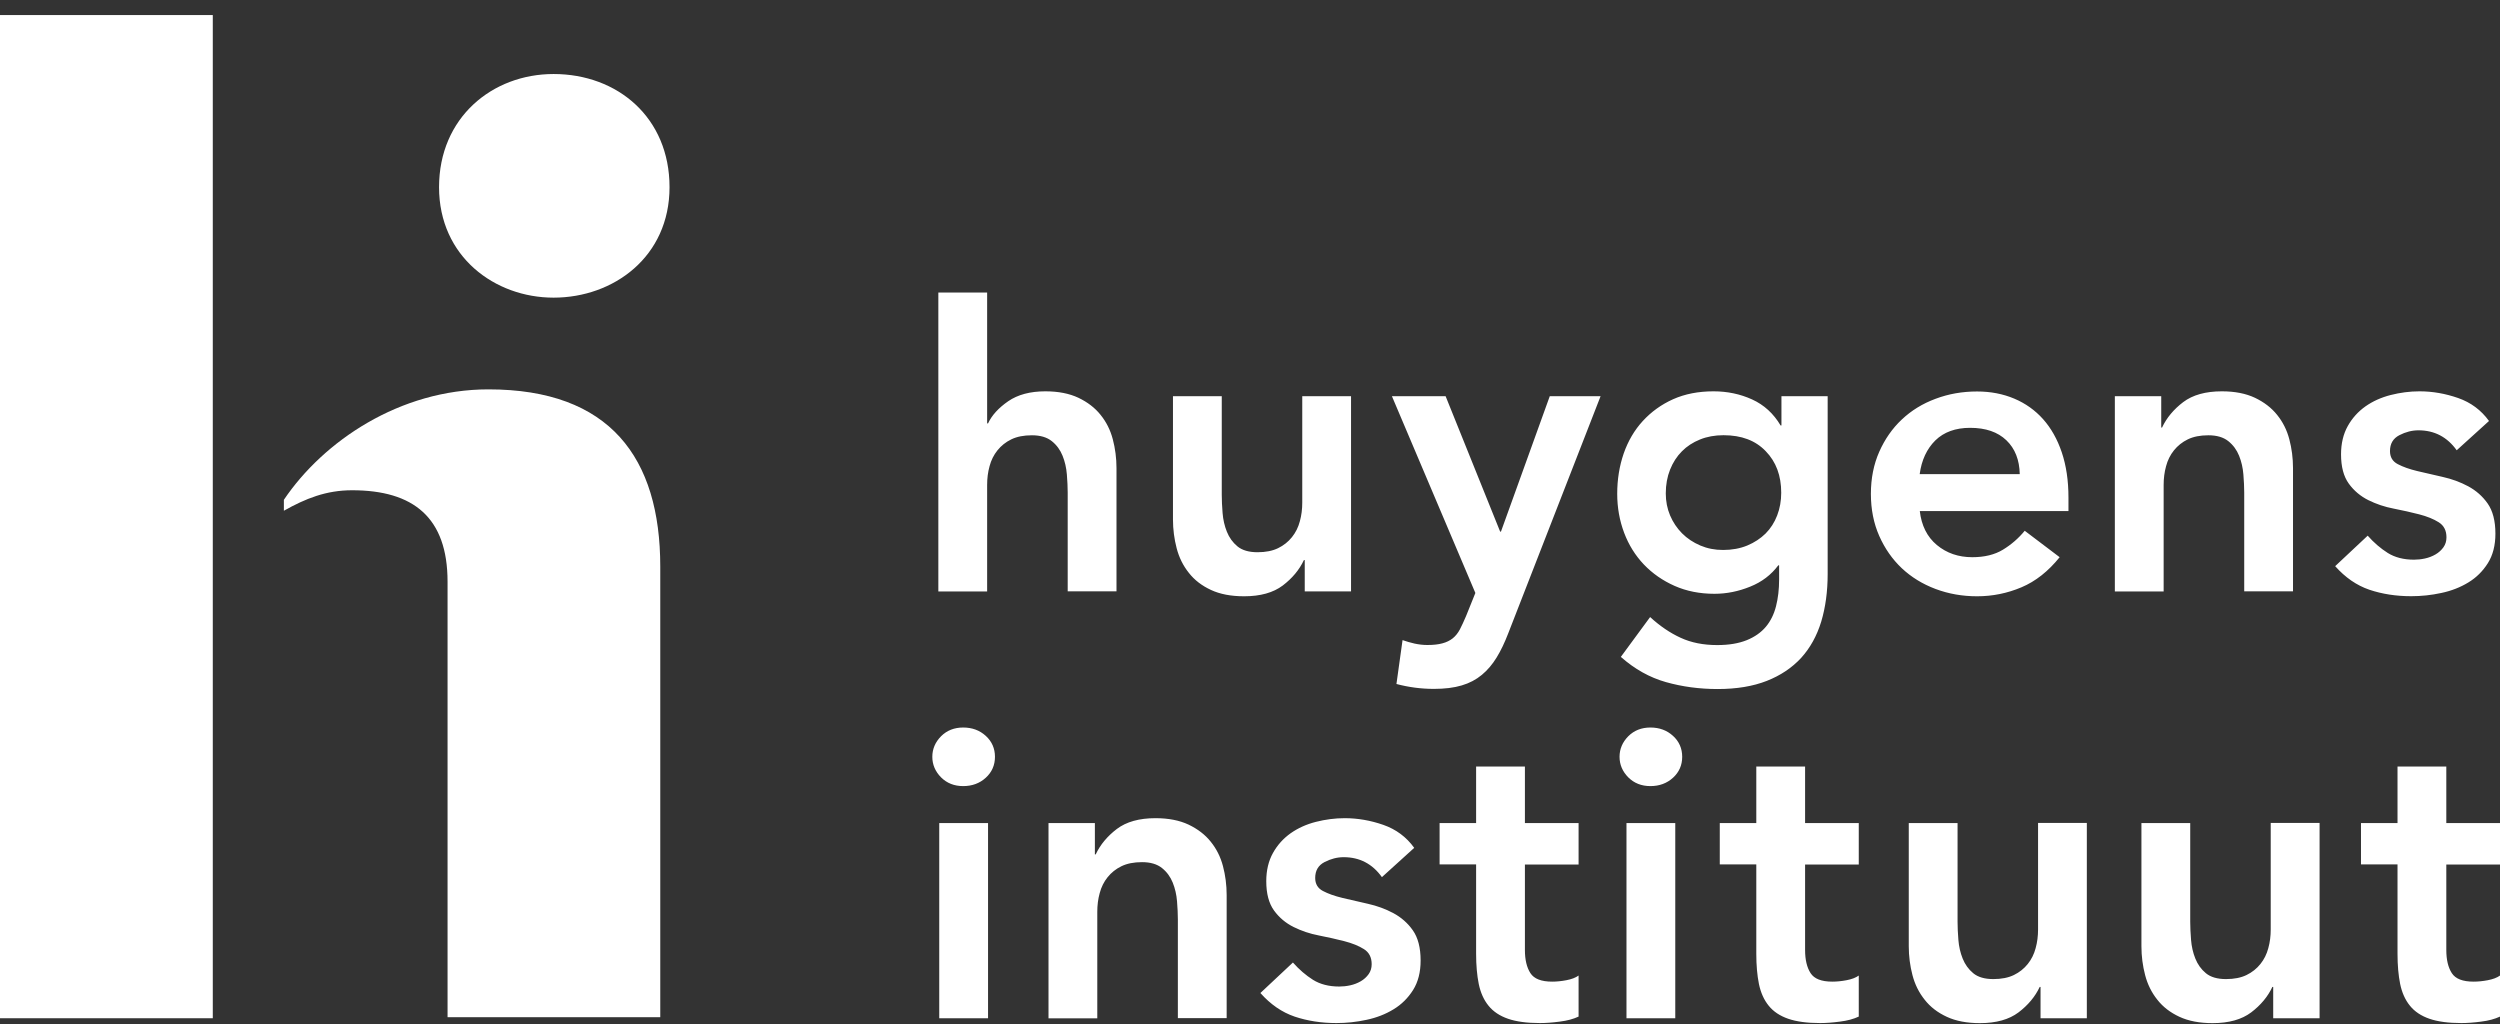
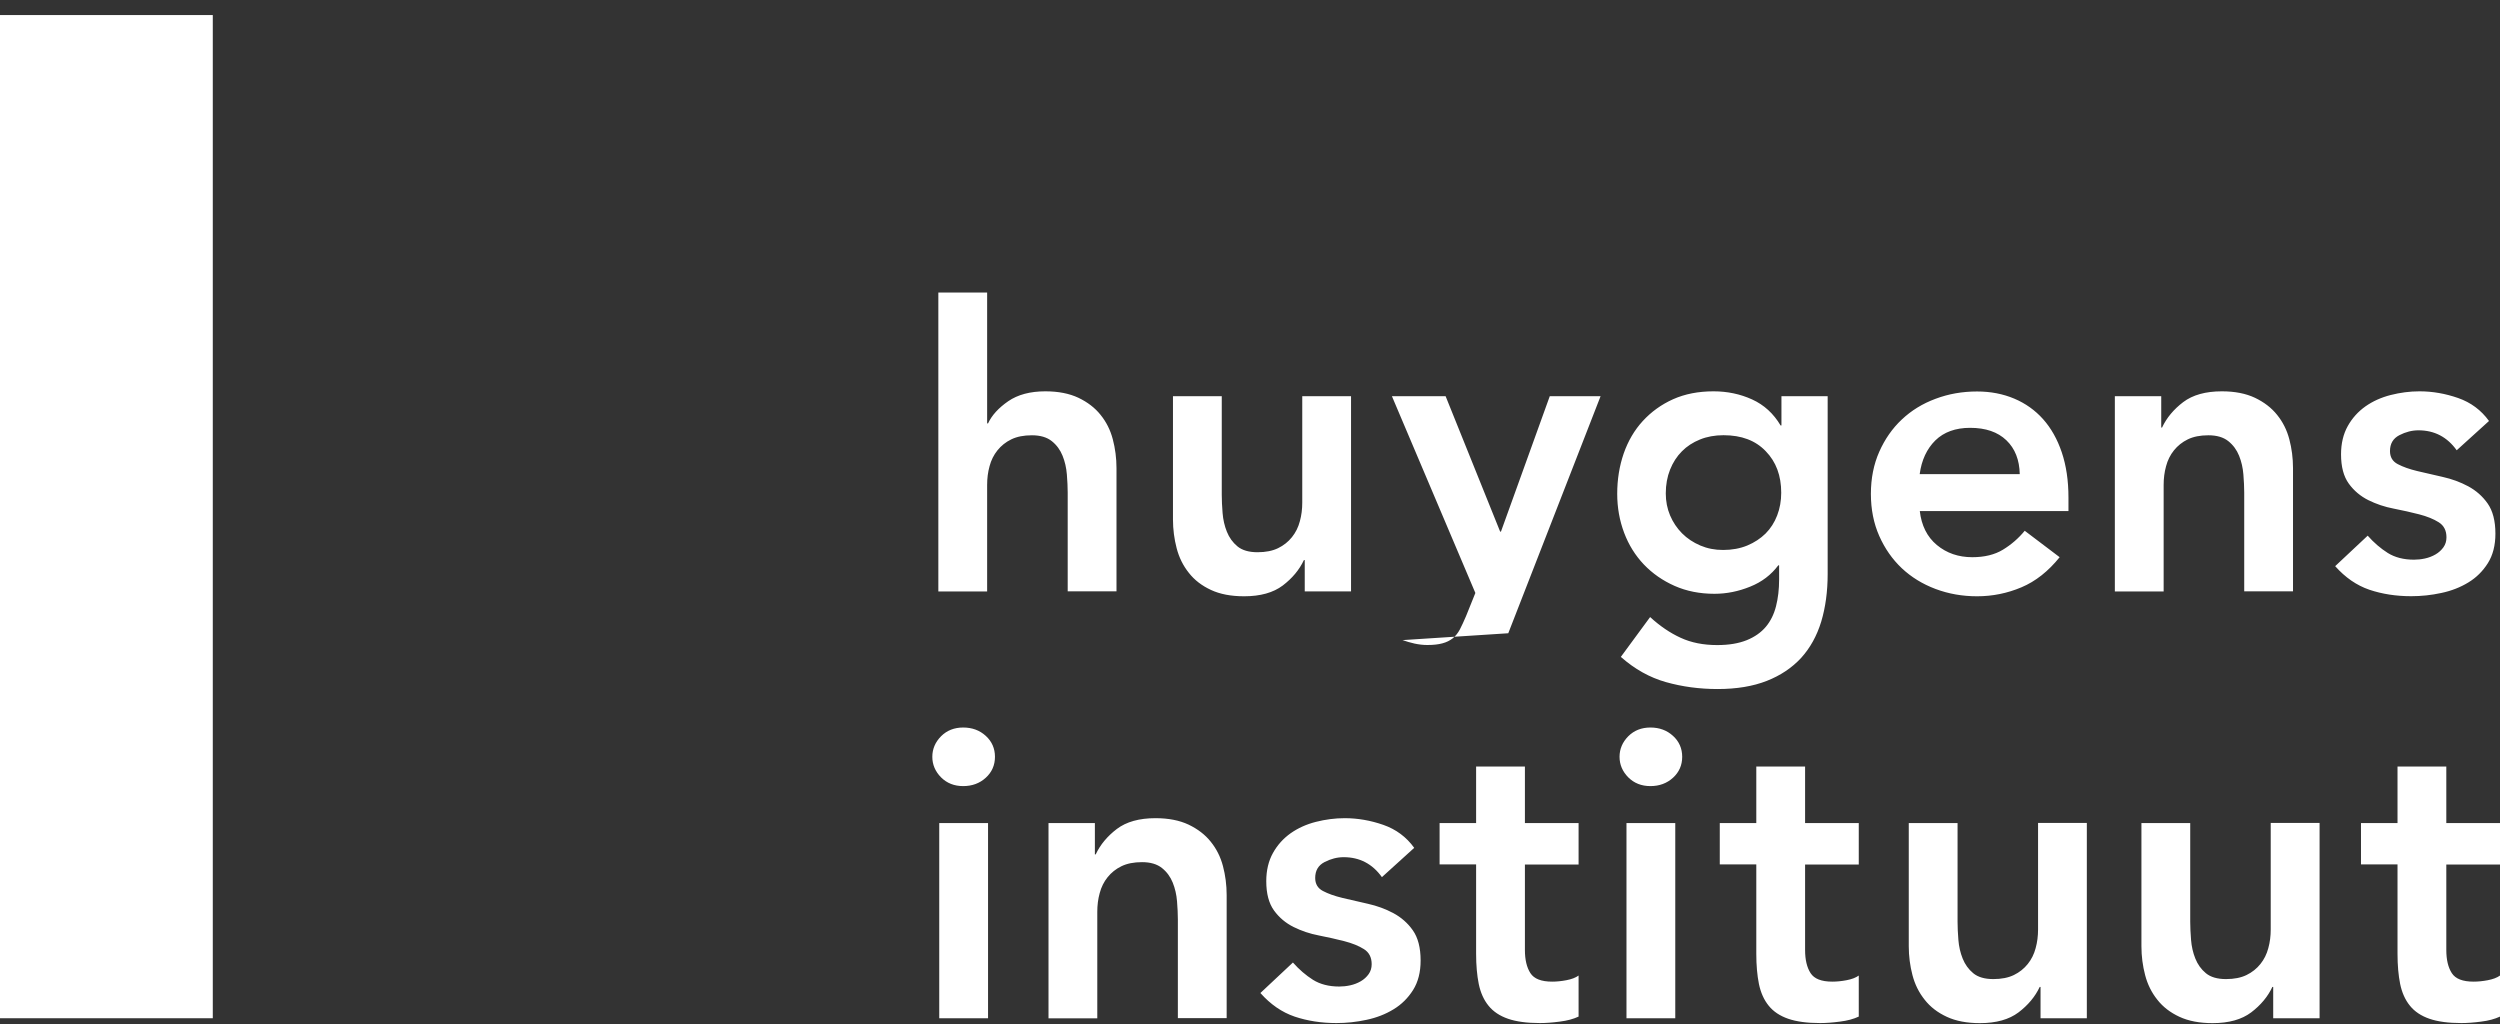
<svg xmlns="http://www.w3.org/2000/svg" width="166" height="68" viewBox="0 0 166 68">
  <rect x="0" y="0" width="166" height="68" fill="#333333" stroke="none" />
  <g fill="#FFF" transform="translate(0 1)">
    <polygon points="14.129 0 14.129 66.611 0 66.611 0 0" />
-     <path d="M23.379 31.553C21.659 31.553 20.299 32.098 18.849 32.913L18.849 32.188C21.474 28.293 26.548 24.854 32.433 24.854 40.493 24.854 43.842 29.383 43.842 36.628L43.842 66.541 29.718 66.541 29.718 37.623C29.718 33.363 27.453 31.553 23.379 31.553ZM29.153 11.429C29.153 6.81 32.683 3.915 36.758 3.915 41.013 3.915 44.457 6.815 44.457 11.429 44.457 16.049 40.743 18.764 36.758 18.764 32.863 18.764 29.153 16.049 29.153 11.429Z" />
-     <path d="M3.645 8.689 3.7 8.689C3.95 8.15 4.4 7.66 5.035 7.22 5.675 6.78 6.495 6.56 7.505 6.56 8.369 6.56 9.099 6.705 9.704 6.99 10.309 7.28 10.799 7.655 11.174 8.125 11.554 8.594 11.824 9.134 11.984 9.744 12.144 10.354 12.229 10.994 12.229 11.659L12.229 19.839 8.989 19.839 8.989 13.279C8.989 12.919 8.969 12.519 8.934 12.079 8.899 11.639 8.804 11.224 8.649 10.839 8.494 10.454 8.26 10.129 7.935 9.869 7.61 9.609 7.17 9.479 6.61 9.479 6.07 9.479 5.615 9.569 5.245 9.749 4.875 9.929 4.57 10.174 4.325 10.479 4.08 10.784 3.905 11.134 3.8 11.534 3.69 11.929 3.64 12.344 3.64 12.774L3.64 19.849.4 19.849.4-7.10499935e-15 3.64-7.10499935e-15 3.64 8.689 3.645 8.689ZM27.808 19.844 24.729 19.844 24.729 17.764 24.674 17.764C24.369 18.414 23.899 18.974 23.269 19.454 22.639 19.929 21.784 20.169 20.704 20.169 19.839 20.169 19.104 20.029 18.504 19.749 17.899 19.469 17.409 19.094 17.034 18.614 16.654 18.139 16.384 17.594 16.224 16.979 16.064 16.369 15.979 15.729 15.979 15.064L15.979 6.885 19.219 6.885 19.219 13.444C19.219 13.804 19.239 14.204 19.274 14.644 19.309 15.084 19.404 15.499 19.559 15.884 19.714 16.269 19.944 16.594 20.259 16.854 20.574 17.114 21.019 17.244 21.594 17.244 22.134 17.244 22.589 17.154 22.959 16.974 23.329 16.794 23.634 16.549 23.879 16.244 24.124 15.939 24.299 15.589 24.404 15.189 24.514 14.794 24.564 14.379 24.564 13.949L24.564 6.885 27.803 6.885 27.803 19.844 27.808 19.844ZM30.518 6.885 34.083 6.885 37.703 15.874 37.758 15.874 40.998 6.885 44.372 6.885 38.243 22.624C38.008 23.234 37.753 23.774 37.473 24.229 37.193 24.689 36.868 25.073 36.488 25.388 36.108 25.703 35.663 25.938 35.153 26.088 34.638 26.243 34.023 26.318 33.303 26.318 32.458 26.318 31.628 26.208 30.818 25.993L31.223 23.079C31.473 23.169 31.738 23.244 32.018 23.309 32.298 23.369 32.578 23.404 32.868 23.404 33.263 23.404 33.598 23.369 33.868 23.294 34.138 23.224 34.368 23.109 34.558 22.959 34.748 22.804 34.903 22.609 35.033 22.364 35.158 22.119 35.293 21.829 35.438 21.489L36.058 19.949 30.518 6.885ZM59.451 6.885 59.451 18.684C59.451 19.854 59.306 20.914 59.021 21.859 58.731 22.804 58.286 23.604 57.687 24.264 57.082 24.918 56.322 25.428 55.407 25.788 54.487 26.148 53.402 26.328 52.142 26.328 50.937 26.328 49.792 26.173 48.712 25.868 47.632 25.563 46.632 25.003 45.717 24.194L47.662 21.549C48.312 22.144 48.987 22.604 49.687 22.924 50.387 23.249 51.197 23.409 52.117 23.409 52.892 23.409 53.542 23.299 54.077 23.084 54.607 22.869 55.032 22.569 55.347 22.194 55.662 21.819 55.887 21.359 56.022 20.829 56.157 20.299 56.227 19.709 56.227 19.059L56.227 18.114 56.172 18.114C55.702 18.744 55.082 19.219 54.307 19.529 53.532 19.844 52.742 20.004 51.932 20.004 50.962 20.004 50.077 19.829 49.287 19.479 48.497 19.129 47.817 18.654 47.247 18.059 46.682 17.464 46.242 16.764 45.937 15.954 45.632 15.144 45.477 14.279 45.477 13.364 45.477 12.409 45.622 11.519 45.907 10.689 46.197 9.859 46.617 9.139 47.177 8.529 47.737 7.92 48.407 7.435 49.187 7.085 49.972 6.735 50.867 6.56 51.872 6.56 52.792 6.56 53.647 6.74 54.437 7.1 55.227 7.46 55.857 8.035 56.327 8.829L56.382 8.829 56.382 6.885 59.451 6.885 59.451 6.885ZM52.537 9.474C51.962 9.474 51.437 9.569 50.972 9.759 50.502 9.949 50.102 10.209 49.772 10.544 49.437 10.879 49.177 11.284 48.987 11.759 48.797 12.234 48.702 12.764 48.702 13.339 48.702 13.859 48.797 14.349 48.987 14.799 49.177 15.249 49.442 15.644 49.782 15.989 50.122 16.329 50.527 16.599 50.997 16.799 51.467 16.999 51.967 17.094 52.507 17.094 53.102 17.094 53.637 16.994 54.112 16.799 54.587 16.599 54.992 16.334 55.327 16.004 55.662 15.669 55.917 15.269 56.097 14.804 56.277 14.334 56.367 13.834 56.367 13.294 56.367 12.159 56.027 11.244 55.342 10.539 54.662 9.824 53.727 9.474 52.537 9.474ZM65.566 14.494C65.676 15.464 66.051 16.224 66.701 16.764 67.351 17.304 68.131 17.574 69.051 17.574 69.861 17.574 70.541 17.409 71.091 17.074 71.641 16.739 72.121 16.324 72.536 15.819L74.855 17.574C74.101 18.509 73.256 19.179 72.316 19.574 71.381 19.969 70.401 20.169 69.371 20.169 68.401 20.169 67.481 20.009 66.616 19.684 65.751 19.359 65.006 18.899 64.376 18.309 63.746 17.714 63.246 16.999 62.876 16.164 62.506 15.329 62.321 14.394 62.321 13.369 62.321 12.344 62.506 11.409 62.876 10.574 63.246 9.739 63.746 9.019 64.376 8.429 65.006 7.835 65.751 7.375 66.616 7.055 67.481 6.73 68.396 6.57 69.371 6.57 70.271 6.57 71.096 6.73 71.841 7.045 72.586 7.36 73.226 7.815 73.756 8.409 74.286 9.004 74.701 9.739 74.995 10.609 75.29 11.484 75.44 12.484 75.44 13.619L75.44 14.509 65.566 14.509 65.566 14.494ZM72.206 12.064C72.186 11.109 71.891 10.359 71.316 9.809 70.741 9.259 69.941 8.984 68.911 8.984 67.941 8.984 67.171 9.264 66.601 9.819 66.036 10.379 65.686 11.124 65.561 12.059L72.206 12.059 72.206 12.064ZM78.52 6.885 81.6 6.885 81.6 8.964 81.655 8.964C81.96 8.314 82.43 7.755 83.06 7.275 83.69 6.8 84.545 6.56 85.625 6.56 86.49 6.56 87.22 6.705 87.825 6.99 88.43 7.28 88.92 7.655 89.295 8.125 89.675 8.594 89.945 9.134 90.105 9.744 90.265 10.354 90.35 10.994 90.35 11.659L90.35 19.839 87.11 19.839 87.11 13.279C87.11 12.919 87.09 12.519 87.055 12.079 87.02 11.639 86.925 11.224 86.77 10.839 86.615 10.454 86.38 10.129 86.055 9.869 85.73 9.609 85.29 9.479 84.73 9.479 84.19 9.479 83.735 9.569 83.365 9.749 82.995 9.929 82.69 10.174 82.445 10.479 82.2 10.784 82.025 11.134 81.92 11.534 81.81 11.929 81.76 12.344 81.76 12.774L81.76 19.849 78.52 19.849 78.52 6.885ZM101.219 10.474C100.589 9.594 99.744 9.149 98.679 9.149 98.249 9.149 97.824 9.259 97.409 9.474 96.994 9.689 96.789 10.039 96.789 10.529 96.789 10.924 96.959 11.214 97.304 11.394 97.644 11.574 98.079 11.729 98.599 11.854 99.119 11.979 99.684 12.109 100.289 12.244 100.894 12.379 101.454 12.584 101.979 12.864 102.499 13.144 102.934 13.524 103.274 14.009 103.614 14.494 103.789 15.159 103.789 16.009 103.789 16.784 103.624 17.434 103.289 17.969 102.954 18.499 102.524 18.929 101.994 19.249 101.464 19.574 100.864 19.809 100.199 19.949 99.534 20.094 98.869 20.164 98.199 20.164 97.189 20.164 96.264 20.019 95.419 19.734 94.574 19.444 93.819 18.924 93.149 18.169L95.309 16.144C95.724 16.614 96.169 16.994 96.644 17.294 97.119 17.589 97.699 17.739 98.384 17.739 98.619 17.739 98.859 17.714 99.114 17.659 99.364 17.604 99.599 17.514 99.814 17.389 100.029 17.264 100.204 17.104 100.339 16.914 100.474 16.724 100.539 16.504 100.539 16.254 100.539 15.804 100.369 15.469 100.024 15.254 99.684 15.039 99.249 14.864 98.729 14.729 98.209 14.594 97.644 14.469 97.039 14.349 96.434 14.234 95.874 14.044 95.349 13.784 94.829 13.524 94.394 13.159 94.054 12.689 93.714 12.219 93.539 11.574 93.539 10.744 93.539 10.024 93.689 9.399 93.984 8.869 94.279 8.339 94.674 7.905 95.159 7.56 95.644 7.22 96.204 6.965 96.834 6.805 97.464 6.645 98.104 6.56 98.749 6.56 99.614 6.56 100.469 6.71 101.314 7.005 102.159 7.3 102.844 7.81 103.364 8.529L101.219 10.474ZM0 30.828C0 30.308.195 29.853.58 29.463.965 29.078 1.455 28.883 2.05 28.883 2.645 28.883 3.145 29.068 3.55 29.438 3.955 29.808 4.16 30.273 4.16 30.828 4.16 31.383 3.955 31.848 3.55 32.218 3.145 32.588 2.645 32.773 2.05 32.773 1.455 32.773.965 32.578.58 32.193.195 31.803 0 31.348 0 30.828ZM.46 35.228 3.7 35.228 3.7 48.187.46 48.187.46 35.228ZM7.715 35.228 10.794 35.228 10.794 37.308 10.849 37.308C11.154 36.658 11.624 36.098 12.254 35.618 12.884 35.143 13.739 34.903 14.819 34.903 15.684 34.903 16.414 35.048 17.019 35.333 17.624 35.623 18.114 35.998 18.489 36.468 18.869 36.938 19.139 37.478 19.299 38.088 19.459 38.698 19.544 39.338 19.544 40.003L19.544 48.182 16.304 48.182 16.304 41.622C16.304 41.263 16.284 40.863 16.249 40.423 16.214 39.983 16.119 39.568 15.964 39.183 15.809 38.798 15.574 38.473 15.249 38.213 14.924 37.953 14.484 37.823 13.924 37.823 13.384 37.823 12.929 37.913 12.559 38.093 12.189 38.273 11.884 38.518 11.639 38.823 11.394 39.128 11.219 39.478 11.114 39.878 11.004 40.273 10.954 40.688 10.954 41.118L10.954 48.192 7.715 48.192 7.715 35.228 7.715 35.228ZM29.853 38.818C29.223 37.938 28.378 37.493 27.313 37.493 26.883 37.493 26.458 37.603 26.043 37.818 25.628 38.033 25.423 38.383 25.423 38.873 25.423 39.268 25.593 39.558 25.938 39.738 26.278 39.918 26.713 40.073 27.233 40.198 27.753 40.323 28.318 40.453 28.923 40.588 29.528 40.723 30.088 40.928 30.613 41.208 31.133 41.488 31.568 41.867 31.908 42.352 32.248 42.837 32.423 43.502 32.423 44.352 32.423 45.127 32.258 45.777 31.923 46.312 31.588 46.842 31.158 47.272 30.628 47.592 30.098 47.917 29.498 48.152 28.833 48.292 28.168 48.437 27.503 48.507 26.833 48.507 25.823 48.507 24.899 48.362 24.054 48.077 23.209 47.787 22.454 47.267 21.784 46.512L23.944 44.487C24.359 44.957 24.804 45.337 25.278 45.637 25.753 45.932 26.333 46.082 27.018 46.082 27.253 46.082 27.493 46.057 27.748 46.002 27.998 45.947 28.233 45.857 28.448 45.732 28.663 45.607 28.838 45.447 28.973 45.257 29.108 45.067 29.173 44.847 29.173 44.597 29.173 44.147 29.003 43.812 28.658 43.597 28.318 43.382 27.883 43.207 27.363 43.072 26.843 42.937 26.278 42.812 25.673 42.692 25.068 42.577 24.509 42.387 23.984 42.127 23.464 41.867 23.029 41.502 22.689 41.033 22.349 40.563 22.174 39.918 22.174 39.088 22.174 38.368 22.324 37.743 22.619 37.213 22.914 36.683 23.309 36.248 23.794 35.903 24.279 35.563 24.839 35.308 25.468 35.148 26.098 34.988 26.738 34.903 27.383 34.903 28.248 34.903 29.103 35.053 29.948 35.348 30.793 35.643 31.478 36.153 31.998 36.873L29.853 38.818ZM33.683 37.983 33.683 35.228 36.108 35.228 36.108 31.473 39.348 31.473 39.348 35.228 42.912 35.228 42.912 37.983 39.348 37.983 39.348 43.652C39.348 44.302 39.468 44.812 39.713 45.192 39.958 45.572 40.438 45.757 41.158 45.757 41.448 45.757 41.762 45.727 42.102 45.662 42.442 45.597 42.712 45.497 42.912 45.352L42.912 48.077C42.572 48.237 42.152 48.352 41.657 48.412 41.163 48.477 40.728 48.507 40.348 48.507 39.483 48.507 38.778 48.412 38.228 48.222 37.678 48.032 37.248 47.747 36.933 47.357 36.618 46.972 36.403 46.487 36.283 45.912 36.168 45.337 36.108 44.672 36.108 43.912L36.108 37.973 33.683 37.973 33.683 37.983ZM45.632 30.828C45.632 30.308 45.827 29.853 46.212 29.463 46.597 29.078 47.087 28.883 47.682 28.883 48.277 28.883 48.777 29.068 49.182 29.438 49.587 29.808 49.792 30.273 49.792 30.828 49.792 31.383 49.587 31.848 49.182 32.218 48.777 32.588 48.277 32.773 47.682 32.773 47.087 32.773 46.597 32.578 46.212 32.193 45.827 31.803 45.632 31.348 45.632 30.828ZM46.092 35.228 49.332 35.228 49.332 48.187 46.092 48.187 46.092 35.228 46.092 35.228ZM52.287 37.983 52.287 35.228 54.712 35.228 54.712 31.473 57.952 31.473 57.952 35.228 61.516 35.228 61.516 37.983 57.952 37.983 57.952 43.652C57.952 44.302 58.072 44.812 58.316 45.192 58.561 45.572 59.041 45.757 59.761 45.757 60.051 45.757 60.366 45.727 60.706 45.662 61.046 45.597 61.316 45.497 61.516 45.352L61.516 48.077C61.176 48.237 60.756 48.352 60.261 48.412 59.766 48.477 59.331 48.507 58.951 48.507 58.087 48.507 57.382 48.412 56.832 48.222 56.282 48.032 55.852 47.747 55.537 47.357 55.222 46.972 55.007 46.487 54.887 45.912 54.772 45.337 54.712 44.672 54.712 43.912L54.712 37.973 52.287 37.973 52.287 37.983ZM76.665 48.187 73.586 48.187 73.586 46.107 73.531 46.107C73.226 46.757 72.756 47.317 72.126 47.797 71.496 48.272 70.641 48.512 69.561 48.512 68.696 48.512 67.961 48.372 67.361 48.092 66.756 47.812 66.266 47.437 65.891 46.957 65.511 46.482 65.241 45.937 65.081 45.322 64.921 44.712 64.836 44.072 64.836 43.407L64.836 35.228 68.076 35.228 68.076 41.787C68.076 42.147 68.096 42.547 68.131 42.987 68.166 43.427 68.261 43.842 68.416 44.227 68.571 44.612 68.801 44.937 69.116 45.197 69.431 45.457 69.876 45.587 70.451 45.587 70.991 45.587 71.446 45.497 71.816 45.317 72.186 45.137 72.491 44.892 72.736 44.587 72.981 44.282 73.156 43.932 73.261 43.532 73.371 43.137 73.421 42.722 73.421 42.292L73.421 35.218 76.66 35.218 76.66 48.187 76.665 48.187ZM92.114 48.187 89.035 48.187 89.035 46.107 88.98 46.107C88.675 46.757 88.205 47.317 87.575 47.797 86.945 48.272 86.09 48.512 85.01 48.512 84.145 48.512 83.41 48.372 82.81 48.092 82.205 47.812 81.715 47.437 81.34 46.957 80.96 46.482 80.69 45.937 80.53 45.322 80.37 44.712 80.285 44.072 80.285 43.407L80.285 35.228 83.525 35.228 83.525 41.787C83.525 42.147 83.545 42.547 83.58 42.987 83.615 43.427 83.71 43.842 83.865 44.227 84.02 44.612 84.25 44.937 84.565 45.197 84.88 45.457 85.325 45.587 85.9 45.587 86.44 45.587 86.895 45.497 87.265 45.317 87.635 45.137 87.94 44.892 88.185 44.587 88.43 44.282 88.605 43.932 88.71 43.532 88.82 43.137 88.87 42.722 88.87 42.292L88.87 35.218 92.114 35.218 92.114 48.187ZM94.864 37.983 94.864 35.228 97.289 35.228 97.289 31.473 100.529 31.473 100.529 35.228 104.094 35.228 104.094 37.983 100.529 37.983 100.529 43.652C100.529 44.302 100.649 44.812 100.894 45.192 101.139 45.572 101.619 45.757 102.339 45.757 102.629 45.757 102.944 45.727 103.284 45.662 103.624 45.597 103.894 45.497 104.094 45.352L104.094 48.077C103.754 48.237 103.334 48.352 102.839 48.412 102.344 48.477 101.909 48.507 101.529 48.507 100.664 48.507 99.959 48.412 99.409 48.222 98.859 48.032 98.429 47.747 98.114 47.357 97.799 46.972 97.584 46.487 97.464 45.912 97.349 45.337 97.289 44.672 97.289 43.912L97.289 37.973 94.864 37.973 94.864 37.983Z" transform="translate(61.906 18.424)" />
+     <path d="M3.645 8.689 3.7 8.689C3.95 8.15 4.4 7.66 5.035 7.22 5.675 6.78 6.495 6.56 7.505 6.56 8.369 6.56 9.099 6.705 9.704 6.99 10.309 7.28 10.799 7.655 11.174 8.125 11.554 8.594 11.824 9.134 11.984 9.744 12.144 10.354 12.229 10.994 12.229 11.659L12.229 19.839 8.989 19.839 8.989 13.279C8.989 12.919 8.969 12.519 8.934 12.079 8.899 11.639 8.804 11.224 8.649 10.839 8.494 10.454 8.26 10.129 7.935 9.869 7.61 9.609 7.17 9.479 6.61 9.479 6.07 9.479 5.615 9.569 5.245 9.749 4.875 9.929 4.57 10.174 4.325 10.479 4.08 10.784 3.905 11.134 3.8 11.534 3.69 11.929 3.64 12.344 3.64 12.774L3.64 19.849.4 19.849.4-7.10499935e-15 3.64-7.10499935e-15 3.64 8.689 3.645 8.689ZM27.808 19.844 24.729 19.844 24.729 17.764 24.674 17.764C24.369 18.414 23.899 18.974 23.269 19.454 22.639 19.929 21.784 20.169 20.704 20.169 19.839 20.169 19.104 20.029 18.504 19.749 17.899 19.469 17.409 19.094 17.034 18.614 16.654 18.139 16.384 17.594 16.224 16.979 16.064 16.369 15.979 15.729 15.979 15.064L15.979 6.885 19.219 6.885 19.219 13.444C19.219 13.804 19.239 14.204 19.274 14.644 19.309 15.084 19.404 15.499 19.559 15.884 19.714 16.269 19.944 16.594 20.259 16.854 20.574 17.114 21.019 17.244 21.594 17.244 22.134 17.244 22.589 17.154 22.959 16.974 23.329 16.794 23.634 16.549 23.879 16.244 24.124 15.939 24.299 15.589 24.404 15.189 24.514 14.794 24.564 14.379 24.564 13.949L24.564 6.885 27.803 6.885 27.803 19.844 27.808 19.844ZM30.518 6.885 34.083 6.885 37.703 15.874 37.758 15.874 40.998 6.885 44.372 6.885 38.243 22.624L31.223 23.079C31.473 23.169 31.738 23.244 32.018 23.309 32.298 23.369 32.578 23.404 32.868 23.404 33.263 23.404 33.598 23.369 33.868 23.294 34.138 23.224 34.368 23.109 34.558 22.959 34.748 22.804 34.903 22.609 35.033 22.364 35.158 22.119 35.293 21.829 35.438 21.489L36.058 19.949 30.518 6.885ZM59.451 6.885 59.451 18.684C59.451 19.854 59.306 20.914 59.021 21.859 58.731 22.804 58.286 23.604 57.687 24.264 57.082 24.918 56.322 25.428 55.407 25.788 54.487 26.148 53.402 26.328 52.142 26.328 50.937 26.328 49.792 26.173 48.712 25.868 47.632 25.563 46.632 25.003 45.717 24.194L47.662 21.549C48.312 22.144 48.987 22.604 49.687 22.924 50.387 23.249 51.197 23.409 52.117 23.409 52.892 23.409 53.542 23.299 54.077 23.084 54.607 22.869 55.032 22.569 55.347 22.194 55.662 21.819 55.887 21.359 56.022 20.829 56.157 20.299 56.227 19.709 56.227 19.059L56.227 18.114 56.172 18.114C55.702 18.744 55.082 19.219 54.307 19.529 53.532 19.844 52.742 20.004 51.932 20.004 50.962 20.004 50.077 19.829 49.287 19.479 48.497 19.129 47.817 18.654 47.247 18.059 46.682 17.464 46.242 16.764 45.937 15.954 45.632 15.144 45.477 14.279 45.477 13.364 45.477 12.409 45.622 11.519 45.907 10.689 46.197 9.859 46.617 9.139 47.177 8.529 47.737 7.92 48.407 7.435 49.187 7.085 49.972 6.735 50.867 6.56 51.872 6.56 52.792 6.56 53.647 6.74 54.437 7.1 55.227 7.46 55.857 8.035 56.327 8.829L56.382 8.829 56.382 6.885 59.451 6.885 59.451 6.885ZM52.537 9.474C51.962 9.474 51.437 9.569 50.972 9.759 50.502 9.949 50.102 10.209 49.772 10.544 49.437 10.879 49.177 11.284 48.987 11.759 48.797 12.234 48.702 12.764 48.702 13.339 48.702 13.859 48.797 14.349 48.987 14.799 49.177 15.249 49.442 15.644 49.782 15.989 50.122 16.329 50.527 16.599 50.997 16.799 51.467 16.999 51.967 17.094 52.507 17.094 53.102 17.094 53.637 16.994 54.112 16.799 54.587 16.599 54.992 16.334 55.327 16.004 55.662 15.669 55.917 15.269 56.097 14.804 56.277 14.334 56.367 13.834 56.367 13.294 56.367 12.159 56.027 11.244 55.342 10.539 54.662 9.824 53.727 9.474 52.537 9.474ZM65.566 14.494C65.676 15.464 66.051 16.224 66.701 16.764 67.351 17.304 68.131 17.574 69.051 17.574 69.861 17.574 70.541 17.409 71.091 17.074 71.641 16.739 72.121 16.324 72.536 15.819L74.855 17.574C74.101 18.509 73.256 19.179 72.316 19.574 71.381 19.969 70.401 20.169 69.371 20.169 68.401 20.169 67.481 20.009 66.616 19.684 65.751 19.359 65.006 18.899 64.376 18.309 63.746 17.714 63.246 16.999 62.876 16.164 62.506 15.329 62.321 14.394 62.321 13.369 62.321 12.344 62.506 11.409 62.876 10.574 63.246 9.739 63.746 9.019 64.376 8.429 65.006 7.835 65.751 7.375 66.616 7.055 67.481 6.73 68.396 6.57 69.371 6.57 70.271 6.57 71.096 6.73 71.841 7.045 72.586 7.36 73.226 7.815 73.756 8.409 74.286 9.004 74.701 9.739 74.995 10.609 75.29 11.484 75.44 12.484 75.44 13.619L75.44 14.509 65.566 14.509 65.566 14.494ZM72.206 12.064C72.186 11.109 71.891 10.359 71.316 9.809 70.741 9.259 69.941 8.984 68.911 8.984 67.941 8.984 67.171 9.264 66.601 9.819 66.036 10.379 65.686 11.124 65.561 12.059L72.206 12.059 72.206 12.064ZM78.52 6.885 81.6 6.885 81.6 8.964 81.655 8.964C81.96 8.314 82.43 7.755 83.06 7.275 83.69 6.8 84.545 6.56 85.625 6.56 86.49 6.56 87.22 6.705 87.825 6.99 88.43 7.28 88.92 7.655 89.295 8.125 89.675 8.594 89.945 9.134 90.105 9.744 90.265 10.354 90.35 10.994 90.35 11.659L90.35 19.839 87.11 19.839 87.11 13.279C87.11 12.919 87.09 12.519 87.055 12.079 87.02 11.639 86.925 11.224 86.77 10.839 86.615 10.454 86.38 10.129 86.055 9.869 85.73 9.609 85.29 9.479 84.73 9.479 84.19 9.479 83.735 9.569 83.365 9.749 82.995 9.929 82.69 10.174 82.445 10.479 82.2 10.784 82.025 11.134 81.92 11.534 81.81 11.929 81.76 12.344 81.76 12.774L81.76 19.849 78.52 19.849 78.52 6.885ZM101.219 10.474C100.589 9.594 99.744 9.149 98.679 9.149 98.249 9.149 97.824 9.259 97.409 9.474 96.994 9.689 96.789 10.039 96.789 10.529 96.789 10.924 96.959 11.214 97.304 11.394 97.644 11.574 98.079 11.729 98.599 11.854 99.119 11.979 99.684 12.109 100.289 12.244 100.894 12.379 101.454 12.584 101.979 12.864 102.499 13.144 102.934 13.524 103.274 14.009 103.614 14.494 103.789 15.159 103.789 16.009 103.789 16.784 103.624 17.434 103.289 17.969 102.954 18.499 102.524 18.929 101.994 19.249 101.464 19.574 100.864 19.809 100.199 19.949 99.534 20.094 98.869 20.164 98.199 20.164 97.189 20.164 96.264 20.019 95.419 19.734 94.574 19.444 93.819 18.924 93.149 18.169L95.309 16.144C95.724 16.614 96.169 16.994 96.644 17.294 97.119 17.589 97.699 17.739 98.384 17.739 98.619 17.739 98.859 17.714 99.114 17.659 99.364 17.604 99.599 17.514 99.814 17.389 100.029 17.264 100.204 17.104 100.339 16.914 100.474 16.724 100.539 16.504 100.539 16.254 100.539 15.804 100.369 15.469 100.024 15.254 99.684 15.039 99.249 14.864 98.729 14.729 98.209 14.594 97.644 14.469 97.039 14.349 96.434 14.234 95.874 14.044 95.349 13.784 94.829 13.524 94.394 13.159 94.054 12.689 93.714 12.219 93.539 11.574 93.539 10.744 93.539 10.024 93.689 9.399 93.984 8.869 94.279 8.339 94.674 7.905 95.159 7.56 95.644 7.22 96.204 6.965 96.834 6.805 97.464 6.645 98.104 6.56 98.749 6.56 99.614 6.56 100.469 6.71 101.314 7.005 102.159 7.3 102.844 7.81 103.364 8.529L101.219 10.474ZM0 30.828C0 30.308.195 29.853.58 29.463.965 29.078 1.455 28.883 2.05 28.883 2.645 28.883 3.145 29.068 3.55 29.438 3.955 29.808 4.16 30.273 4.16 30.828 4.16 31.383 3.955 31.848 3.55 32.218 3.145 32.588 2.645 32.773 2.05 32.773 1.455 32.773.965 32.578.58 32.193.195 31.803 0 31.348 0 30.828ZM.46 35.228 3.7 35.228 3.7 48.187.46 48.187.46 35.228ZM7.715 35.228 10.794 35.228 10.794 37.308 10.849 37.308C11.154 36.658 11.624 36.098 12.254 35.618 12.884 35.143 13.739 34.903 14.819 34.903 15.684 34.903 16.414 35.048 17.019 35.333 17.624 35.623 18.114 35.998 18.489 36.468 18.869 36.938 19.139 37.478 19.299 38.088 19.459 38.698 19.544 39.338 19.544 40.003L19.544 48.182 16.304 48.182 16.304 41.622C16.304 41.263 16.284 40.863 16.249 40.423 16.214 39.983 16.119 39.568 15.964 39.183 15.809 38.798 15.574 38.473 15.249 38.213 14.924 37.953 14.484 37.823 13.924 37.823 13.384 37.823 12.929 37.913 12.559 38.093 12.189 38.273 11.884 38.518 11.639 38.823 11.394 39.128 11.219 39.478 11.114 39.878 11.004 40.273 10.954 40.688 10.954 41.118L10.954 48.192 7.715 48.192 7.715 35.228 7.715 35.228ZM29.853 38.818C29.223 37.938 28.378 37.493 27.313 37.493 26.883 37.493 26.458 37.603 26.043 37.818 25.628 38.033 25.423 38.383 25.423 38.873 25.423 39.268 25.593 39.558 25.938 39.738 26.278 39.918 26.713 40.073 27.233 40.198 27.753 40.323 28.318 40.453 28.923 40.588 29.528 40.723 30.088 40.928 30.613 41.208 31.133 41.488 31.568 41.867 31.908 42.352 32.248 42.837 32.423 43.502 32.423 44.352 32.423 45.127 32.258 45.777 31.923 46.312 31.588 46.842 31.158 47.272 30.628 47.592 30.098 47.917 29.498 48.152 28.833 48.292 28.168 48.437 27.503 48.507 26.833 48.507 25.823 48.507 24.899 48.362 24.054 48.077 23.209 47.787 22.454 47.267 21.784 46.512L23.944 44.487C24.359 44.957 24.804 45.337 25.278 45.637 25.753 45.932 26.333 46.082 27.018 46.082 27.253 46.082 27.493 46.057 27.748 46.002 27.998 45.947 28.233 45.857 28.448 45.732 28.663 45.607 28.838 45.447 28.973 45.257 29.108 45.067 29.173 44.847 29.173 44.597 29.173 44.147 29.003 43.812 28.658 43.597 28.318 43.382 27.883 43.207 27.363 43.072 26.843 42.937 26.278 42.812 25.673 42.692 25.068 42.577 24.509 42.387 23.984 42.127 23.464 41.867 23.029 41.502 22.689 41.033 22.349 40.563 22.174 39.918 22.174 39.088 22.174 38.368 22.324 37.743 22.619 37.213 22.914 36.683 23.309 36.248 23.794 35.903 24.279 35.563 24.839 35.308 25.468 35.148 26.098 34.988 26.738 34.903 27.383 34.903 28.248 34.903 29.103 35.053 29.948 35.348 30.793 35.643 31.478 36.153 31.998 36.873L29.853 38.818ZM33.683 37.983 33.683 35.228 36.108 35.228 36.108 31.473 39.348 31.473 39.348 35.228 42.912 35.228 42.912 37.983 39.348 37.983 39.348 43.652C39.348 44.302 39.468 44.812 39.713 45.192 39.958 45.572 40.438 45.757 41.158 45.757 41.448 45.757 41.762 45.727 42.102 45.662 42.442 45.597 42.712 45.497 42.912 45.352L42.912 48.077C42.572 48.237 42.152 48.352 41.657 48.412 41.163 48.477 40.728 48.507 40.348 48.507 39.483 48.507 38.778 48.412 38.228 48.222 37.678 48.032 37.248 47.747 36.933 47.357 36.618 46.972 36.403 46.487 36.283 45.912 36.168 45.337 36.108 44.672 36.108 43.912L36.108 37.973 33.683 37.973 33.683 37.983ZM45.632 30.828C45.632 30.308 45.827 29.853 46.212 29.463 46.597 29.078 47.087 28.883 47.682 28.883 48.277 28.883 48.777 29.068 49.182 29.438 49.587 29.808 49.792 30.273 49.792 30.828 49.792 31.383 49.587 31.848 49.182 32.218 48.777 32.588 48.277 32.773 47.682 32.773 47.087 32.773 46.597 32.578 46.212 32.193 45.827 31.803 45.632 31.348 45.632 30.828ZM46.092 35.228 49.332 35.228 49.332 48.187 46.092 48.187 46.092 35.228 46.092 35.228ZM52.287 37.983 52.287 35.228 54.712 35.228 54.712 31.473 57.952 31.473 57.952 35.228 61.516 35.228 61.516 37.983 57.952 37.983 57.952 43.652C57.952 44.302 58.072 44.812 58.316 45.192 58.561 45.572 59.041 45.757 59.761 45.757 60.051 45.757 60.366 45.727 60.706 45.662 61.046 45.597 61.316 45.497 61.516 45.352L61.516 48.077C61.176 48.237 60.756 48.352 60.261 48.412 59.766 48.477 59.331 48.507 58.951 48.507 58.087 48.507 57.382 48.412 56.832 48.222 56.282 48.032 55.852 47.747 55.537 47.357 55.222 46.972 55.007 46.487 54.887 45.912 54.772 45.337 54.712 44.672 54.712 43.912L54.712 37.973 52.287 37.973 52.287 37.983ZM76.665 48.187 73.586 48.187 73.586 46.107 73.531 46.107C73.226 46.757 72.756 47.317 72.126 47.797 71.496 48.272 70.641 48.512 69.561 48.512 68.696 48.512 67.961 48.372 67.361 48.092 66.756 47.812 66.266 47.437 65.891 46.957 65.511 46.482 65.241 45.937 65.081 45.322 64.921 44.712 64.836 44.072 64.836 43.407L64.836 35.228 68.076 35.228 68.076 41.787C68.076 42.147 68.096 42.547 68.131 42.987 68.166 43.427 68.261 43.842 68.416 44.227 68.571 44.612 68.801 44.937 69.116 45.197 69.431 45.457 69.876 45.587 70.451 45.587 70.991 45.587 71.446 45.497 71.816 45.317 72.186 45.137 72.491 44.892 72.736 44.587 72.981 44.282 73.156 43.932 73.261 43.532 73.371 43.137 73.421 42.722 73.421 42.292L73.421 35.218 76.66 35.218 76.66 48.187 76.665 48.187ZM92.114 48.187 89.035 48.187 89.035 46.107 88.98 46.107C88.675 46.757 88.205 47.317 87.575 47.797 86.945 48.272 86.09 48.512 85.01 48.512 84.145 48.512 83.41 48.372 82.81 48.092 82.205 47.812 81.715 47.437 81.34 46.957 80.96 46.482 80.69 45.937 80.53 45.322 80.37 44.712 80.285 44.072 80.285 43.407L80.285 35.228 83.525 35.228 83.525 41.787C83.525 42.147 83.545 42.547 83.58 42.987 83.615 43.427 83.71 43.842 83.865 44.227 84.02 44.612 84.25 44.937 84.565 45.197 84.88 45.457 85.325 45.587 85.9 45.587 86.44 45.587 86.895 45.497 87.265 45.317 87.635 45.137 87.94 44.892 88.185 44.587 88.43 44.282 88.605 43.932 88.71 43.532 88.82 43.137 88.87 42.722 88.87 42.292L88.87 35.218 92.114 35.218 92.114 48.187ZM94.864 37.983 94.864 35.228 97.289 35.228 97.289 31.473 100.529 31.473 100.529 35.228 104.094 35.228 104.094 37.983 100.529 37.983 100.529 43.652C100.529 44.302 100.649 44.812 100.894 45.192 101.139 45.572 101.619 45.757 102.339 45.757 102.629 45.757 102.944 45.727 103.284 45.662 103.624 45.597 103.894 45.497 104.094 45.352L104.094 48.077C103.754 48.237 103.334 48.352 102.839 48.412 102.344 48.477 101.909 48.507 101.529 48.507 100.664 48.507 99.959 48.412 99.409 48.222 98.859 48.032 98.429 47.747 98.114 47.357 97.799 46.972 97.584 46.487 97.464 45.912 97.349 45.337 97.289 44.672 97.289 43.912L97.289 37.973 94.864 37.973 94.864 37.983Z" transform="translate(61.906 18.424)" />
  </g>
</svg>